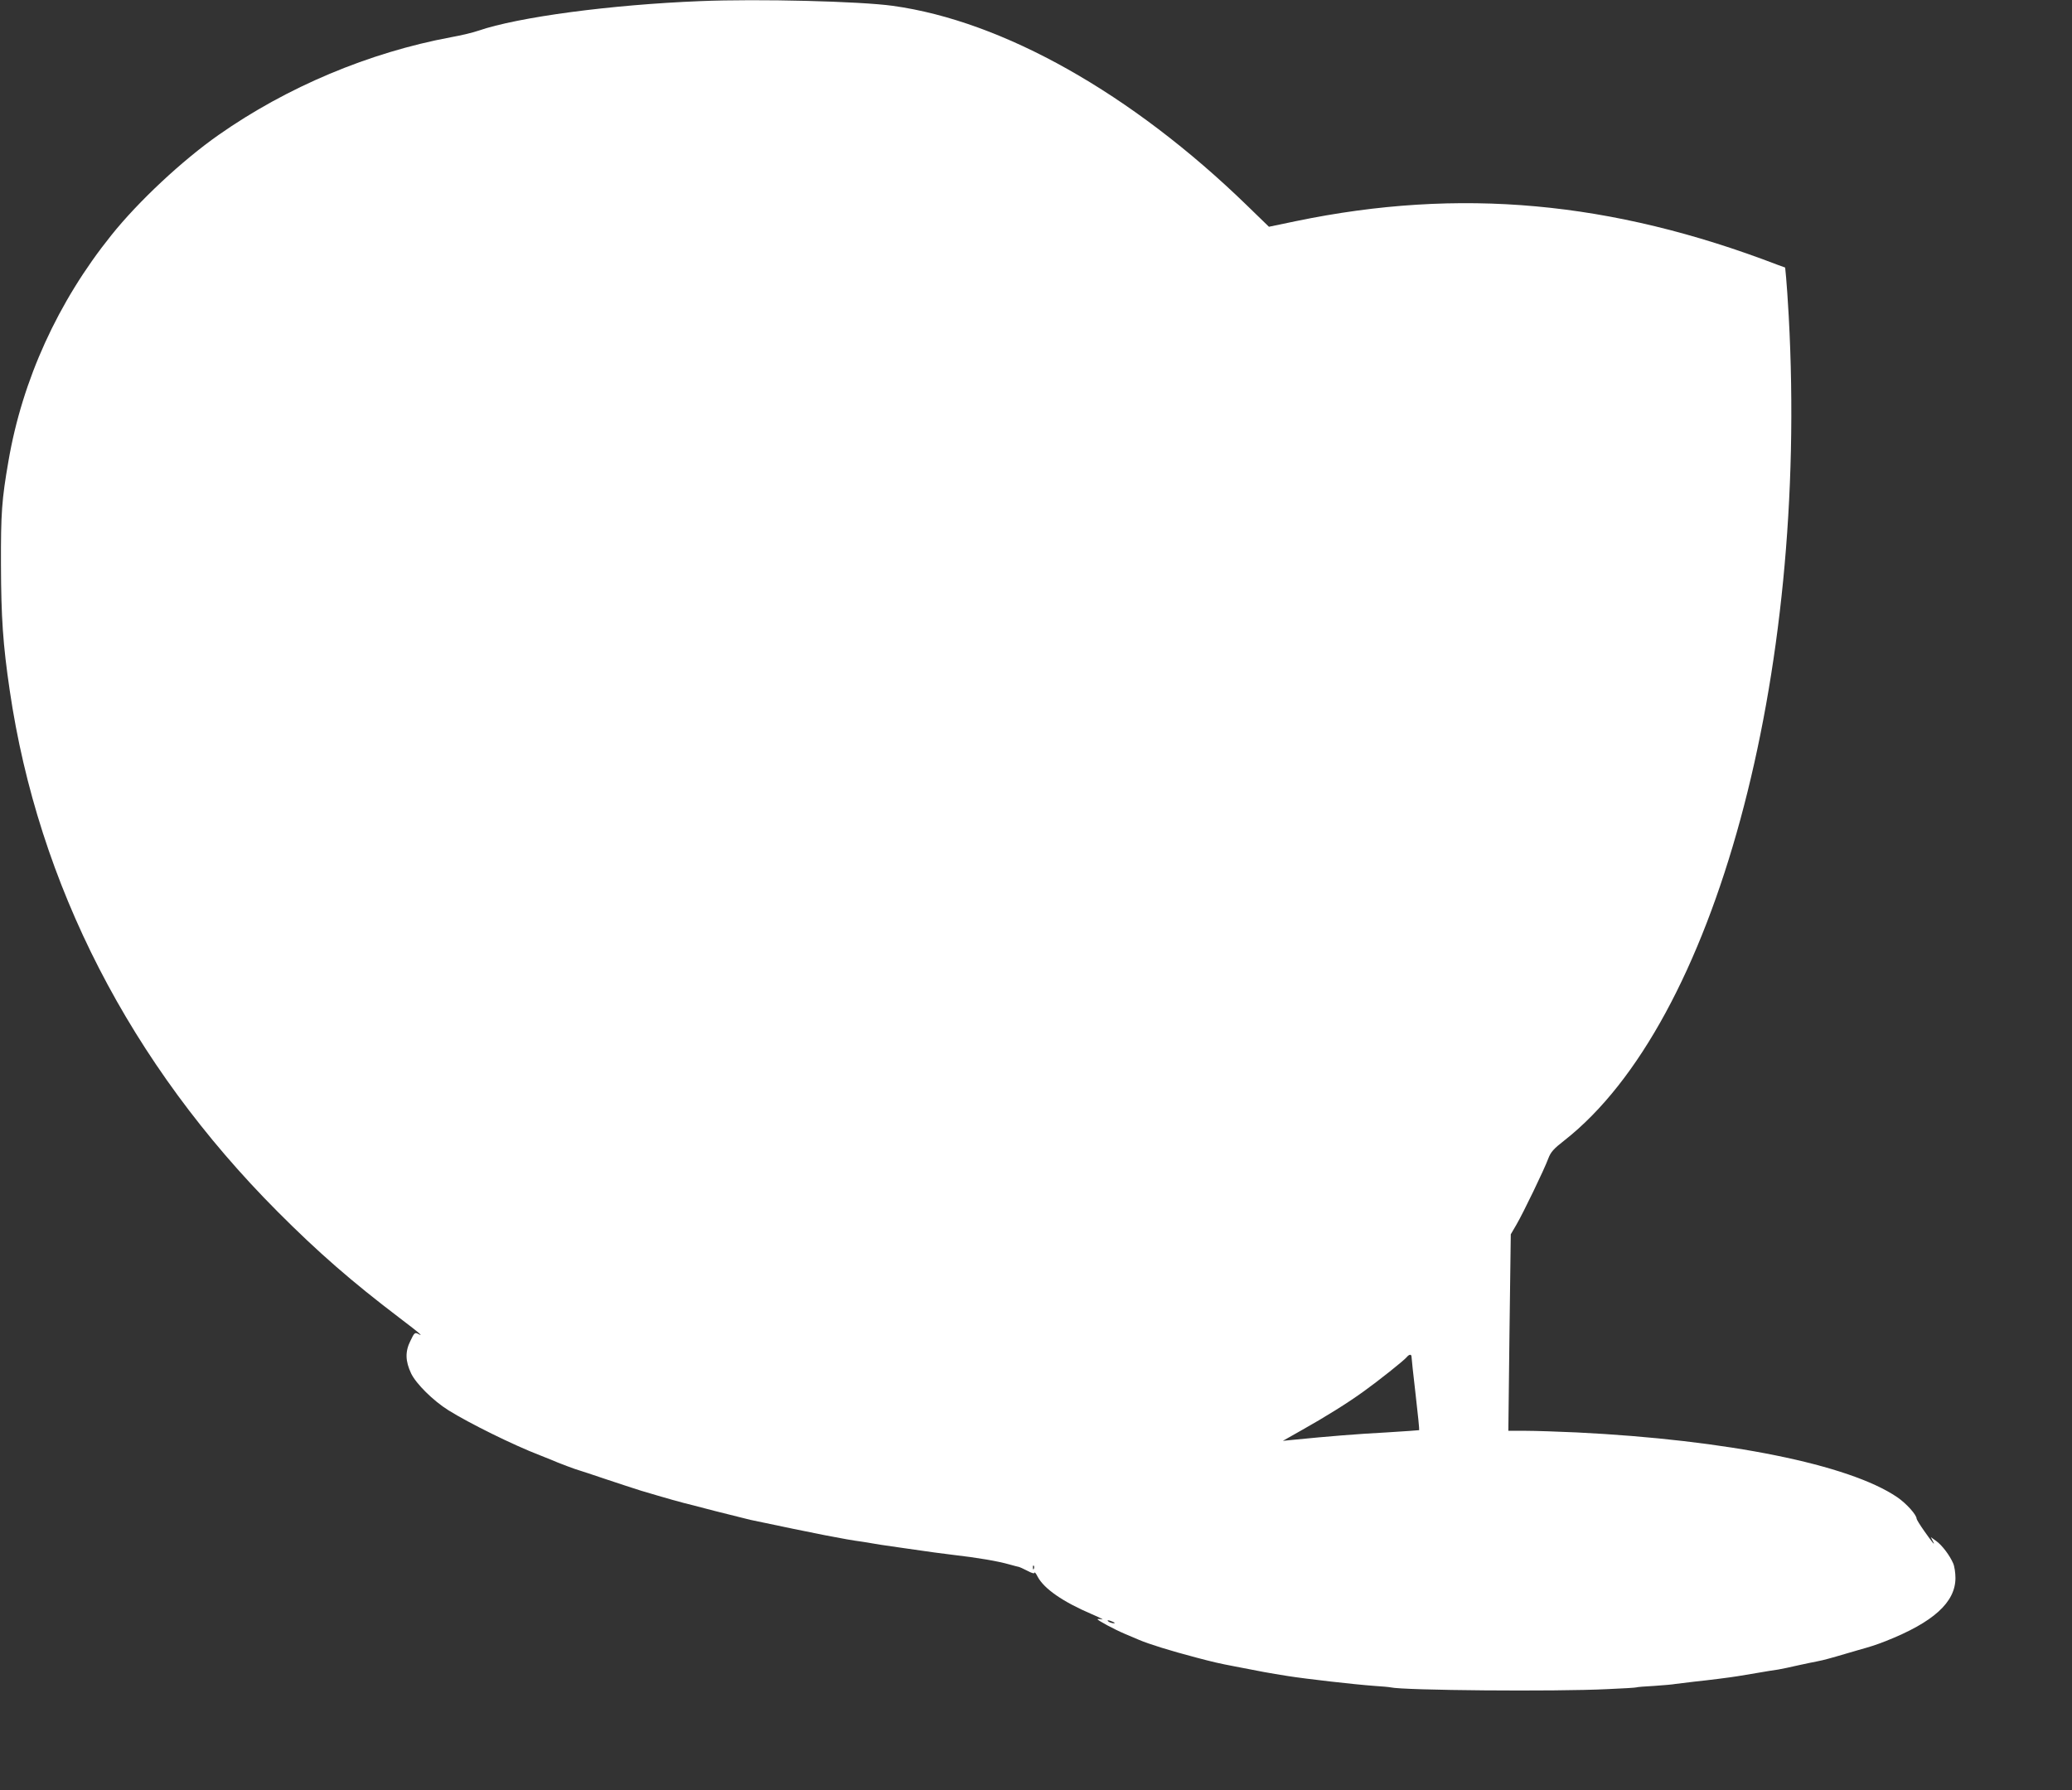
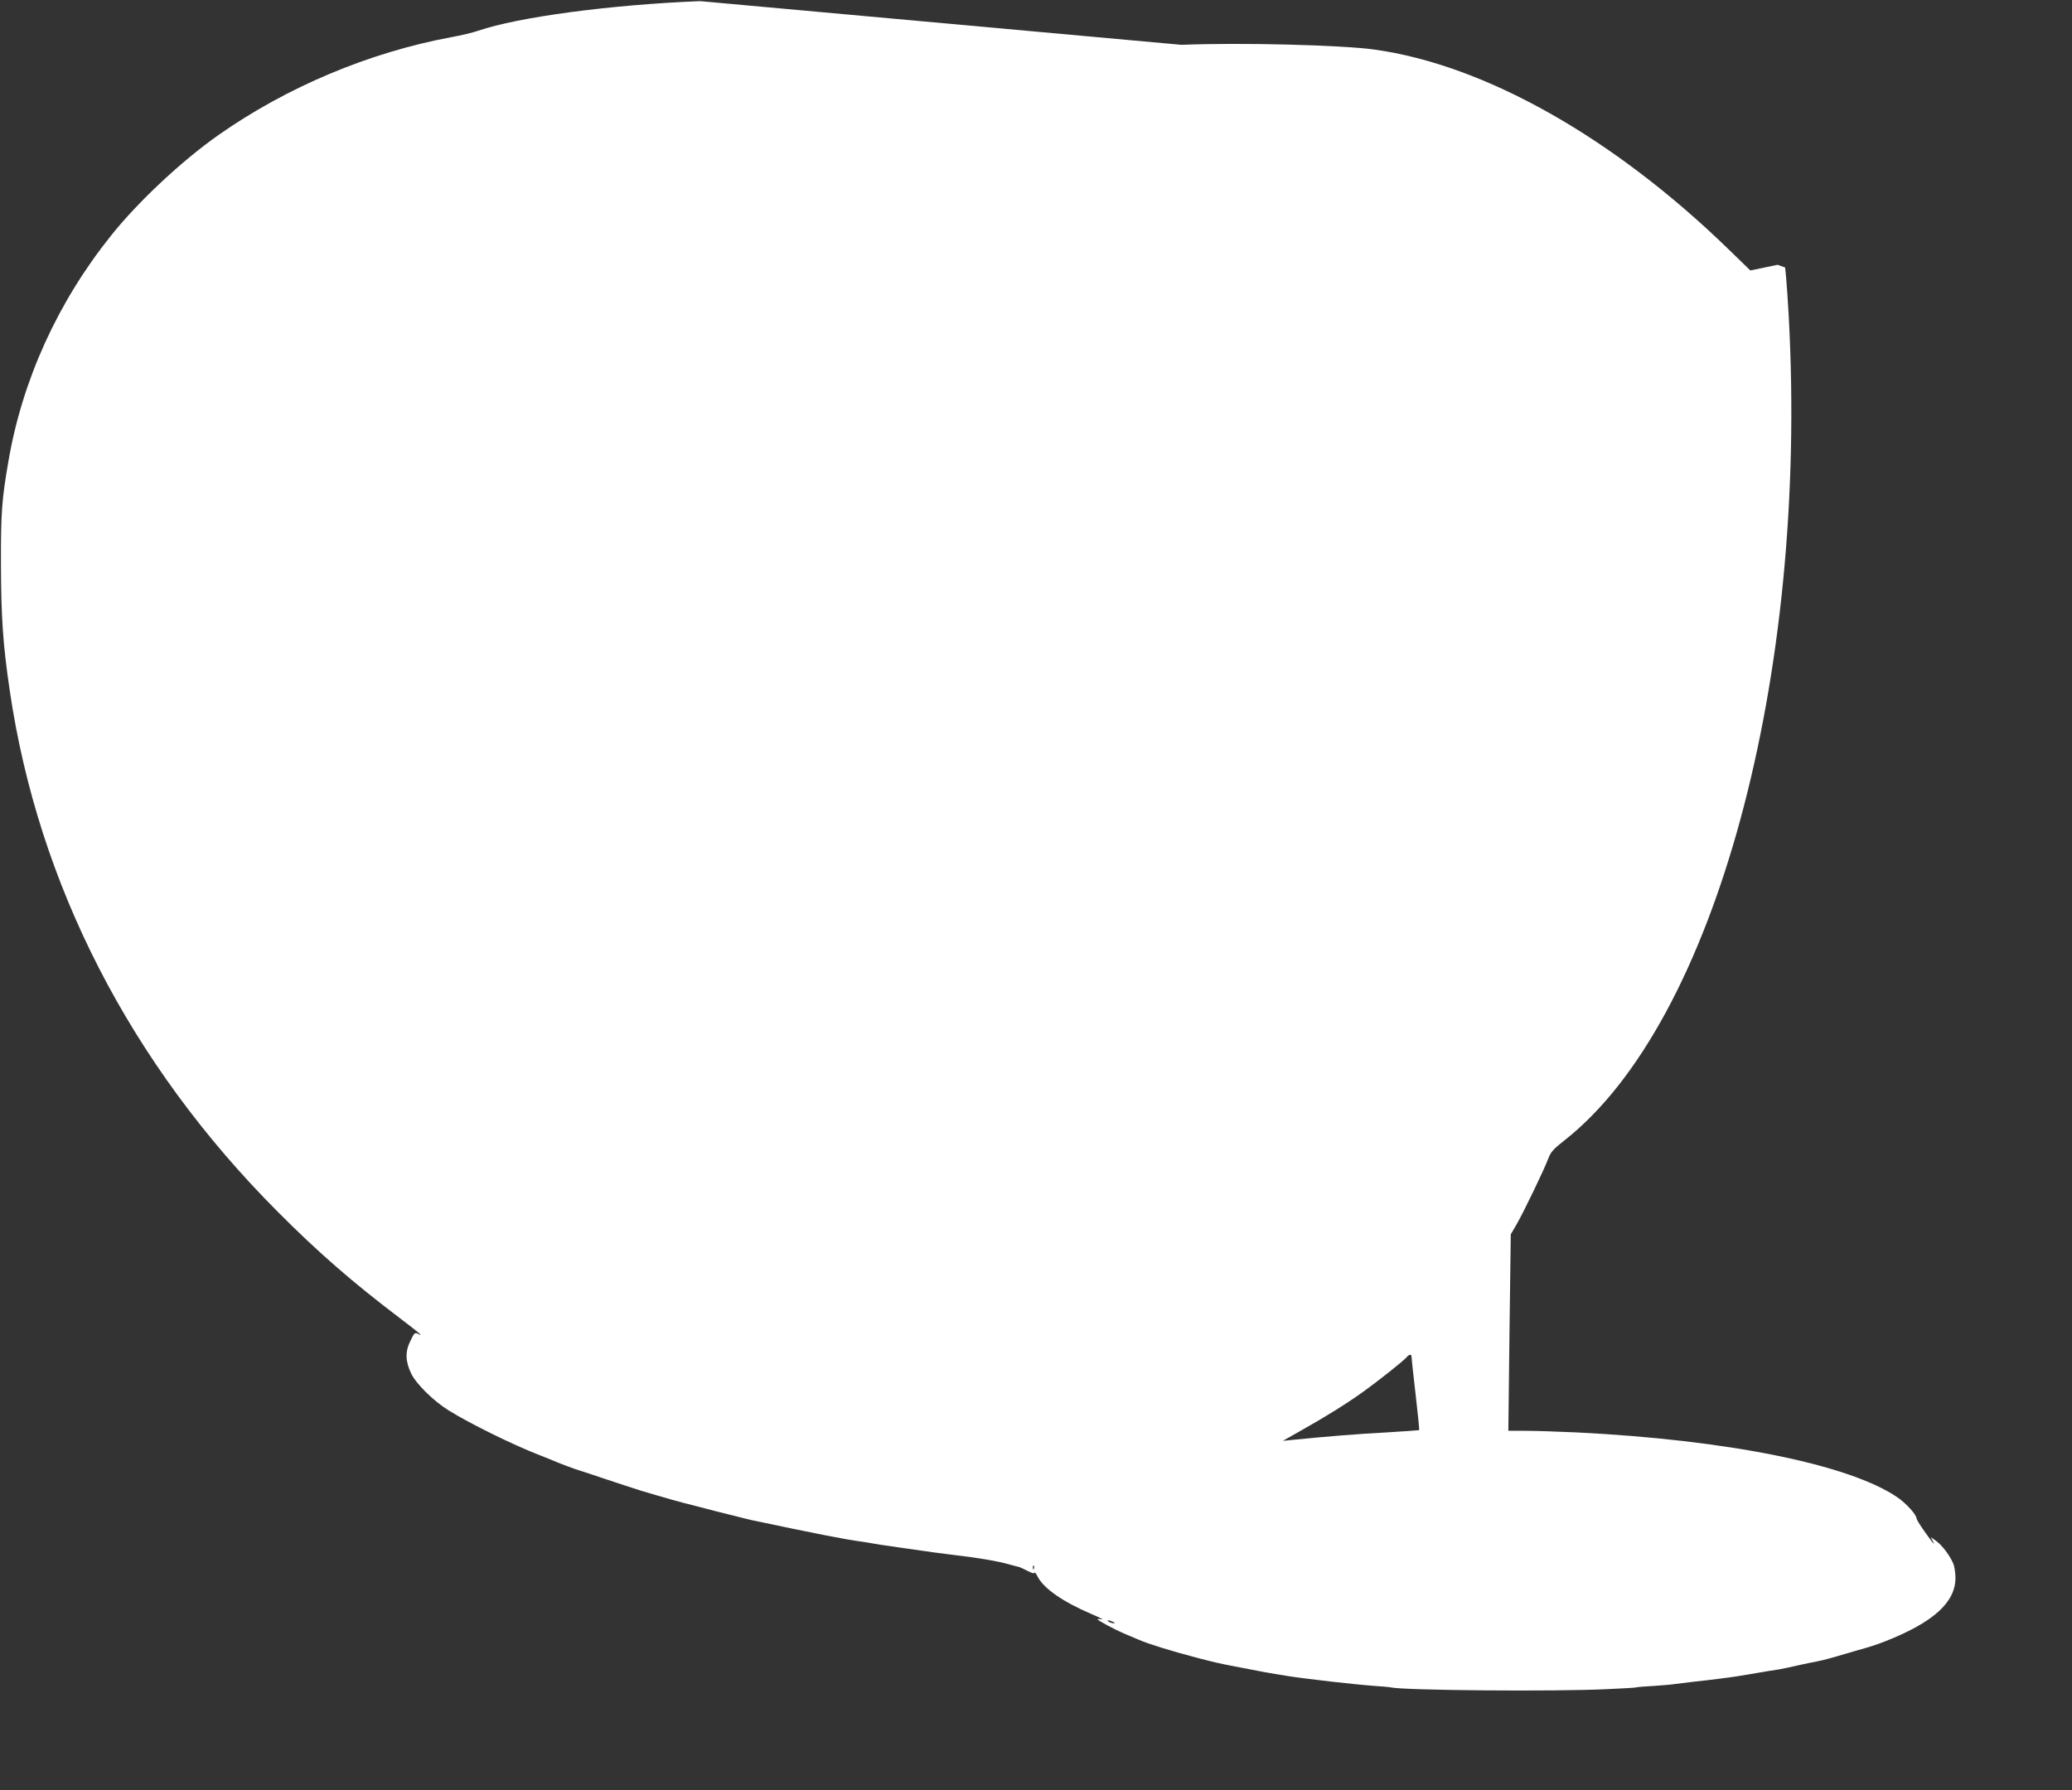
<svg xmlns="http://www.w3.org/2000/svg" version="1.0" width="1280pt" height="1106pt" viewBox="0 0 1280 1106" preserveAspectRatio="xMidYMid meet">
  <rect x="0" y="0" width="1280" height="1106" fill="#333333" stroke="none" />
  <g transform="translate(0,1106) scale(0.1,-0.1)" fill="#ffffff" stroke="none">
-     <path d="M4325 11053 c-551 -22 -1123 -98 -1371 -183 -31 -11 -106 -29 -168 -40 -505 -94 -1013 -307 -1436 -604 -224 -157 -496 -411 -662 -619 -330 -411 -550 -894 -636 -1397 -41 -237 -47 -318 -46 -640 1 -323 12 -491 54 -775 176 -1201 746 -2309 1655 -3221 250 -251 459 -433 750 -654 61 -46 117 -90 125 -98 13 -13 12 -13 -7 -3 -20 10 -24 7 -48 -44 -33 -66 -31 -125 5 -201 31 -64 136 -168 230 -227 130 -81 401 -215 565 -278 28 -11 59 -24 70 -28 37 -17 160 -63 175 -66 8 -2 80 -26 160 -53 80 -27 179 -59 220 -72 41 -12 89 -26 105 -31 37 -11 146 -42 160 -45 6 -1 91 -23 190 -49 99 -25 198 -50 220 -55 412 -87 584 -121 690 -135 22 -3 49 -8 61 -10 19 -4 59 -10 199 -30 22 -3 69 -10 105 -15 36 -6 123 -17 194 -26 158 -18 284 -40 353 -60 29 -8 55 -15 58 -15 2 0 25 -10 50 -23 28 -15 45 -20 45 -13 1 7 10 -4 20 -24 40 -75 155 -155 335 -232 49 -21 78 -36 63 -32 -16 3 -28 3 -28 1 0 -7 102 -62 170 -91 36 -15 74 -31 85 -36 63 -27 192 -67 355 -110 102 -27 140 -36 240 -55 162 -32 206 -40 325 -59 114 -18 411 -52 535 -61 47 -3 92 -7 100 -9 78 -19 1019 -27 1340 -11 96 4 177 9 180 11 3 2 52 6 110 9 58 4 116 9 130 12 14 2 66 8 115 14 95 10 221 26 270 34 17 3 71 12 120 20 50 9 108 18 130 21 22 4 77 15 123 26 46 10 98 21 115 24 18 3 50 11 72 17 22 6 45 13 50 14 6 2 35 10 65 19 30 9 60 17 65 19 79 22 111 32 175 57 293 116 430 239 430 390 0 31 -6 72 -14 90 -21 49 -69 113 -106 139 l-32 23 12 -24 c18 -35 0 -13 -53 62 -26 37 -47 71 -47 76 0 24 -64 95 -120 133 -297 202 -1050 354 -1979 400 -112 5 -253 10 -314 10 l-109 0 7 607 8 607 35 60 c42 72 172 341 197 409 15 39 32 59 99 111 929 729 1508 2860 1386 5094 -5 96 -13 202 -16 236 l-6 63 -47 17 c-1027 394 -1965 479 -2974 270 l-168 -35 -137 133 c-711 690 -1505 1138 -2187 1232 -201 28 -829 44 -1190 29z m4395 -8377 c0 -7 11 -112 25 -231 14 -120 24 -220 22 -221 -1 -1 -92 -7 -202 -14 -174 -9 -360 -24 -580 -46 l-60 -6 120 68 c139 78 281 166 380 238 88 63 248 190 265 211 16 19 30 20 30 1z m-2333 -1308 c-3 -8 -6 -5 -6 6 -1 11 2 17 5 13 3 -3 4 -12 1 -19z m488 -328 c13 -6 15 -9 5 -9 -8 0 -22 4 -30 9 -18 12 -2 12 25 0z" />
+     <path d="M4325 11053 c-551 -22 -1123 -98 -1371 -183 -31 -11 -106 -29 -168 -40 -505 -94 -1013 -307 -1436 -604 -224 -157 -496 -411 -662 -619 -330 -411 -550 -894 -636 -1397 -41 -237 -47 -318 -46 -640 1 -323 12 -491 54 -775 176 -1201 746 -2309 1655 -3221 250 -251 459 -433 750 -654 61 -46 117 -90 125 -98 13 -13 12 -13 -7 -3 -20 10 -24 7 -48 -44 -33 -66 -31 -125 5 -201 31 -64 136 -168 230 -227 130 -81 401 -215 565 -278 28 -11 59 -24 70 -28 37 -17 160 -63 175 -66 8 -2 80 -26 160 -53 80 -27 179 -59 220 -72 41 -12 89 -26 105 -31 37 -11 146 -42 160 -45 6 -1 91 -23 190 -49 99 -25 198 -50 220 -55 412 -87 584 -121 690 -135 22 -3 49 -8 61 -10 19 -4 59 -10 199 -30 22 -3 69 -10 105 -15 36 -6 123 -17 194 -26 158 -18 284 -40 353 -60 29 -8 55 -15 58 -15 2 0 25 -10 50 -23 28 -15 45 -20 45 -13 1 7 10 -4 20 -24 40 -75 155 -155 335 -232 49 -21 78 -36 63 -32 -16 3 -28 3 -28 1 0 -7 102 -62 170 -91 36 -15 74 -31 85 -36 63 -27 192 -67 355 -110 102 -27 140 -36 240 -55 162 -32 206 -40 325 -59 114 -18 411 -52 535 -61 47 -3 92 -7 100 -9 78 -19 1019 -27 1340 -11 96 4 177 9 180 11 3 2 52 6 110 9 58 4 116 9 130 12 14 2 66 8 115 14 95 10 221 26 270 34 17 3 71 12 120 20 50 9 108 18 130 21 22 4 77 15 123 26 46 10 98 21 115 24 18 3 50 11 72 17 22 6 45 13 50 14 6 2 35 10 65 19 30 9 60 17 65 19 79 22 111 32 175 57 293 116 430 239 430 390 0 31 -6 72 -14 90 -21 49 -69 113 -106 139 l-32 23 12 -24 c18 -35 0 -13 -53 62 -26 37 -47 71 -47 76 0 24 -64 95 -120 133 -297 202 -1050 354 -1979 400 -112 5 -253 10 -314 10 l-109 0 7 607 8 607 35 60 c42 72 172 341 197 409 15 39 32 59 99 111 929 729 1508 2860 1386 5094 -5 96 -13 202 -16 236 l-6 63 -47 17 l-168 -35 -137 133 c-711 690 -1505 1138 -2187 1232 -201 28 -829 44 -1190 29z m4395 -8377 c0 -7 11 -112 25 -231 14 -120 24 -220 22 -221 -1 -1 -92 -7 -202 -14 -174 -9 -360 -24 -580 -46 l-60 -6 120 68 c139 78 281 166 380 238 88 63 248 190 265 211 16 19 30 20 30 1z m-2333 -1308 c-3 -8 -6 -5 -6 6 -1 11 2 17 5 13 3 -3 4 -12 1 -19z m488 -328 c13 -6 15 -9 5 -9 -8 0 -22 4 -30 9 -18 12 -2 12 25 0z" />
  </g>
</svg>